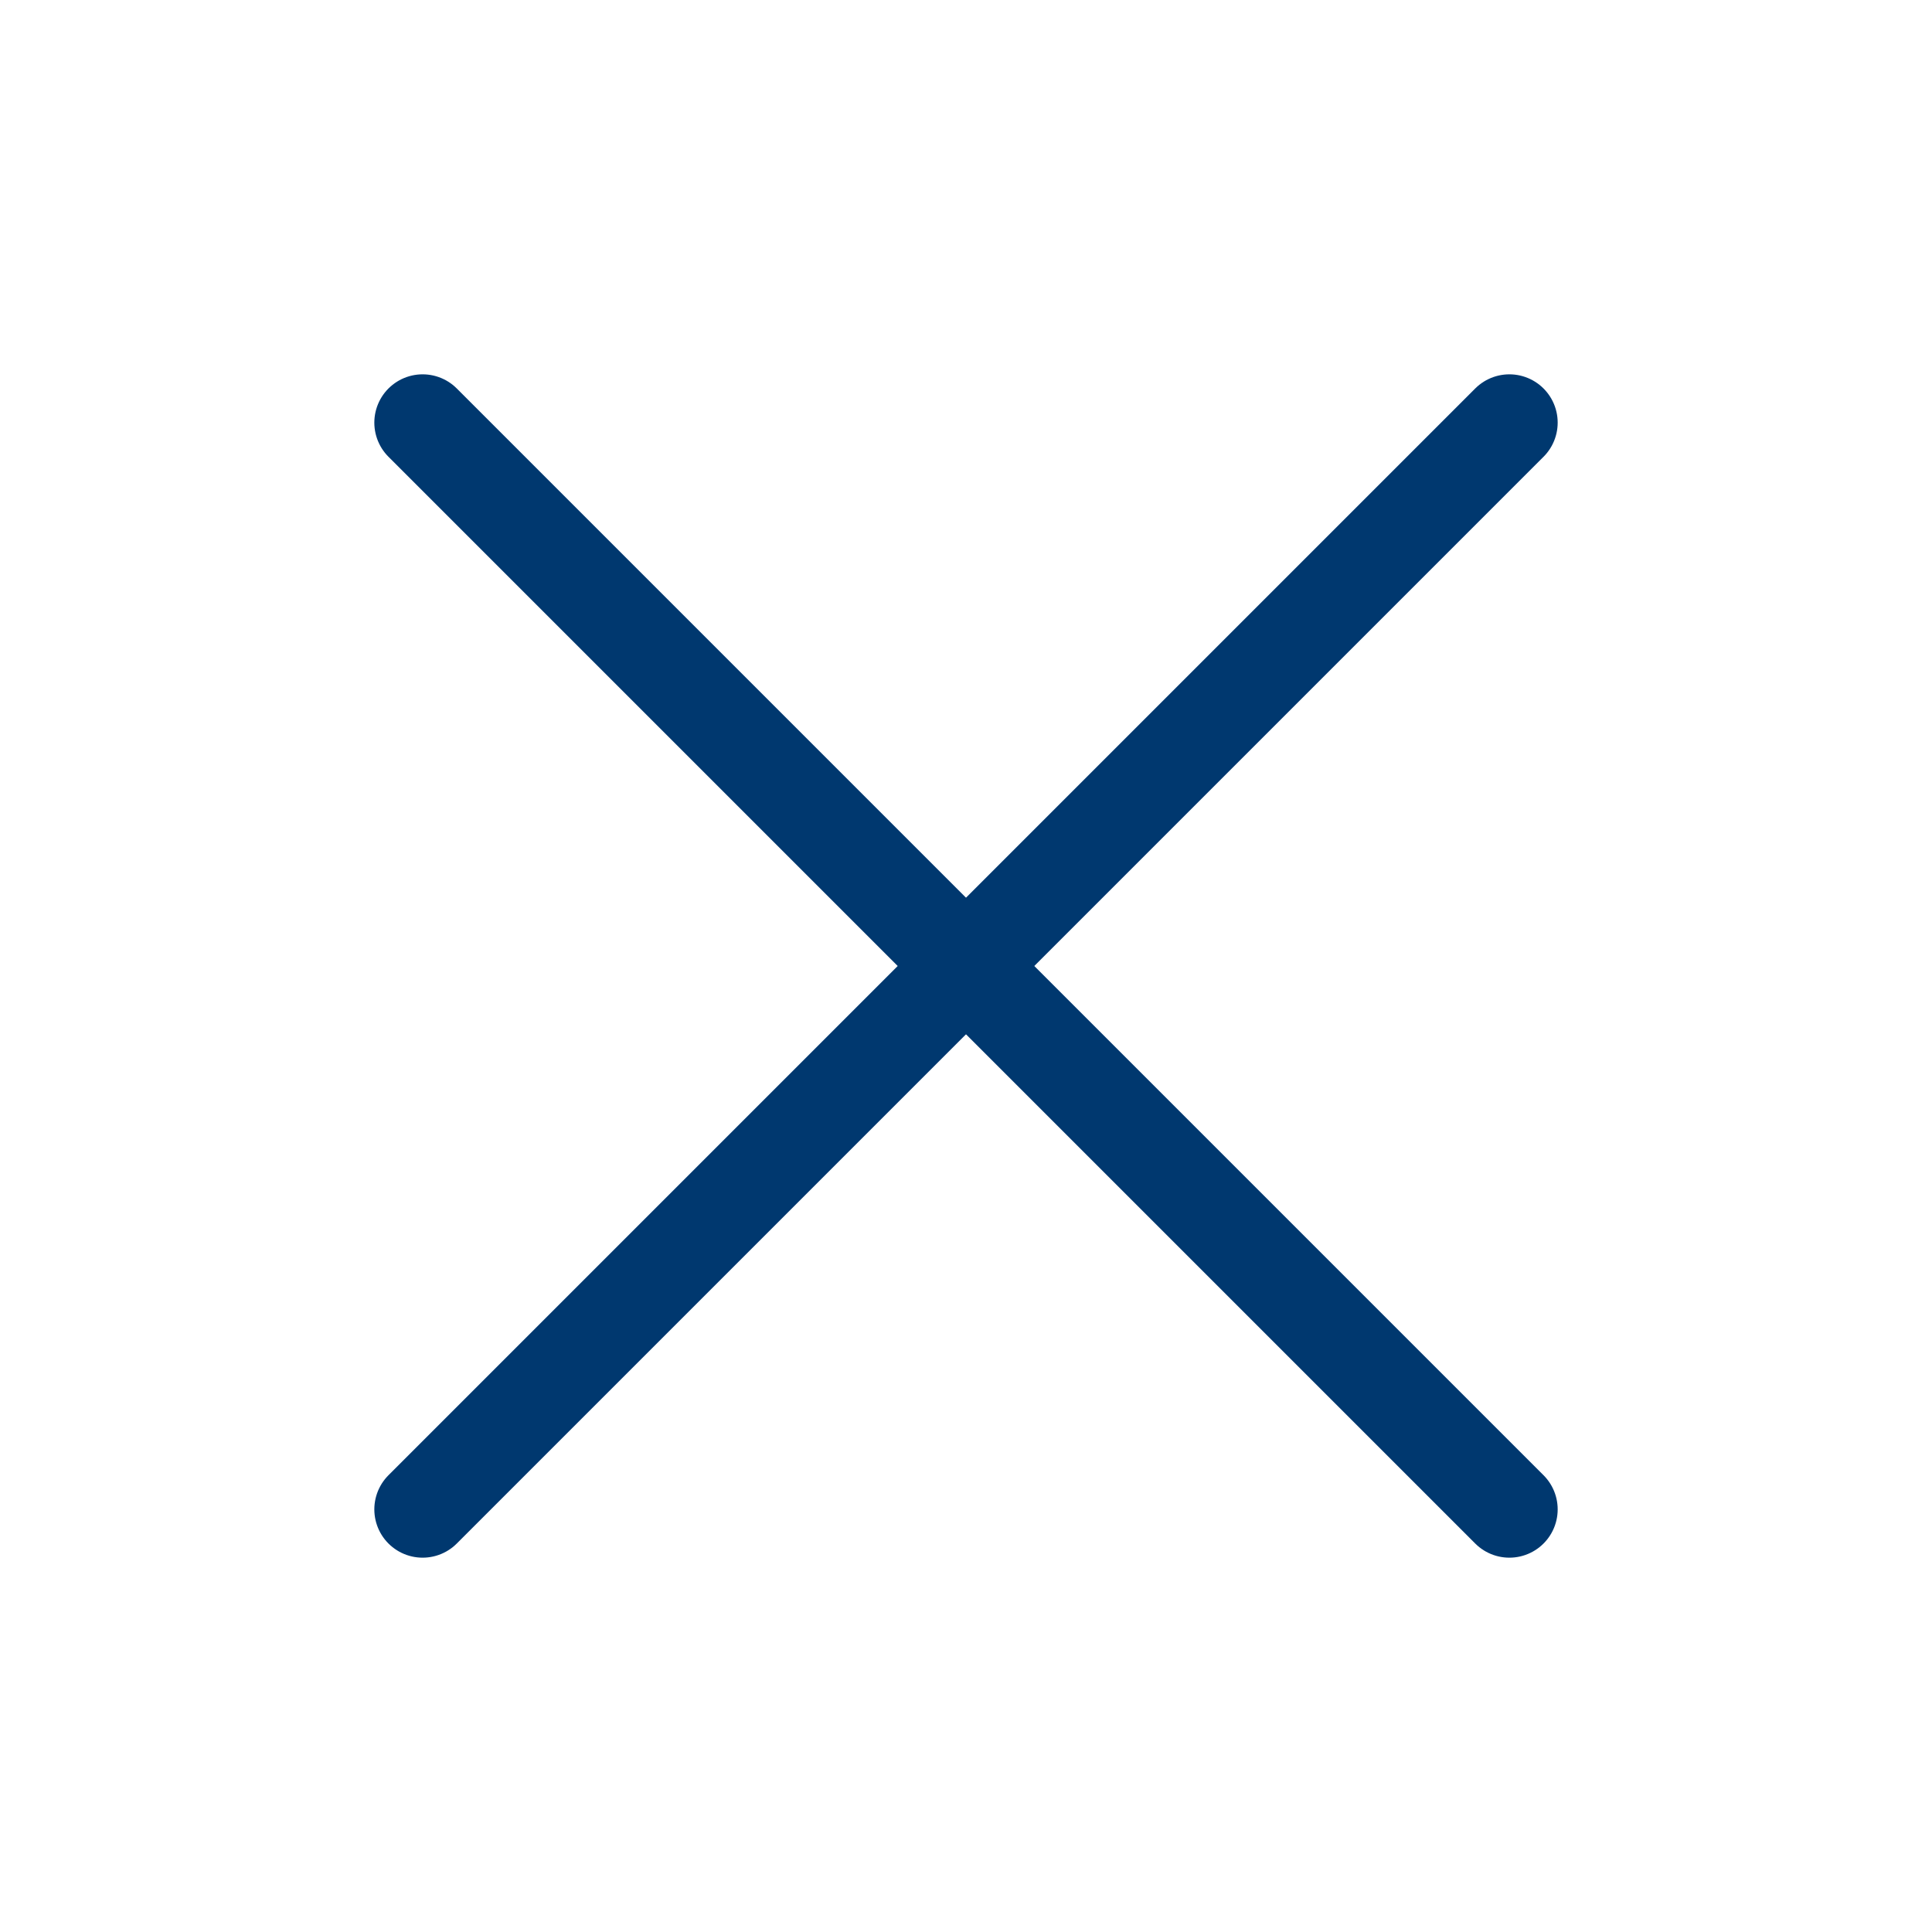
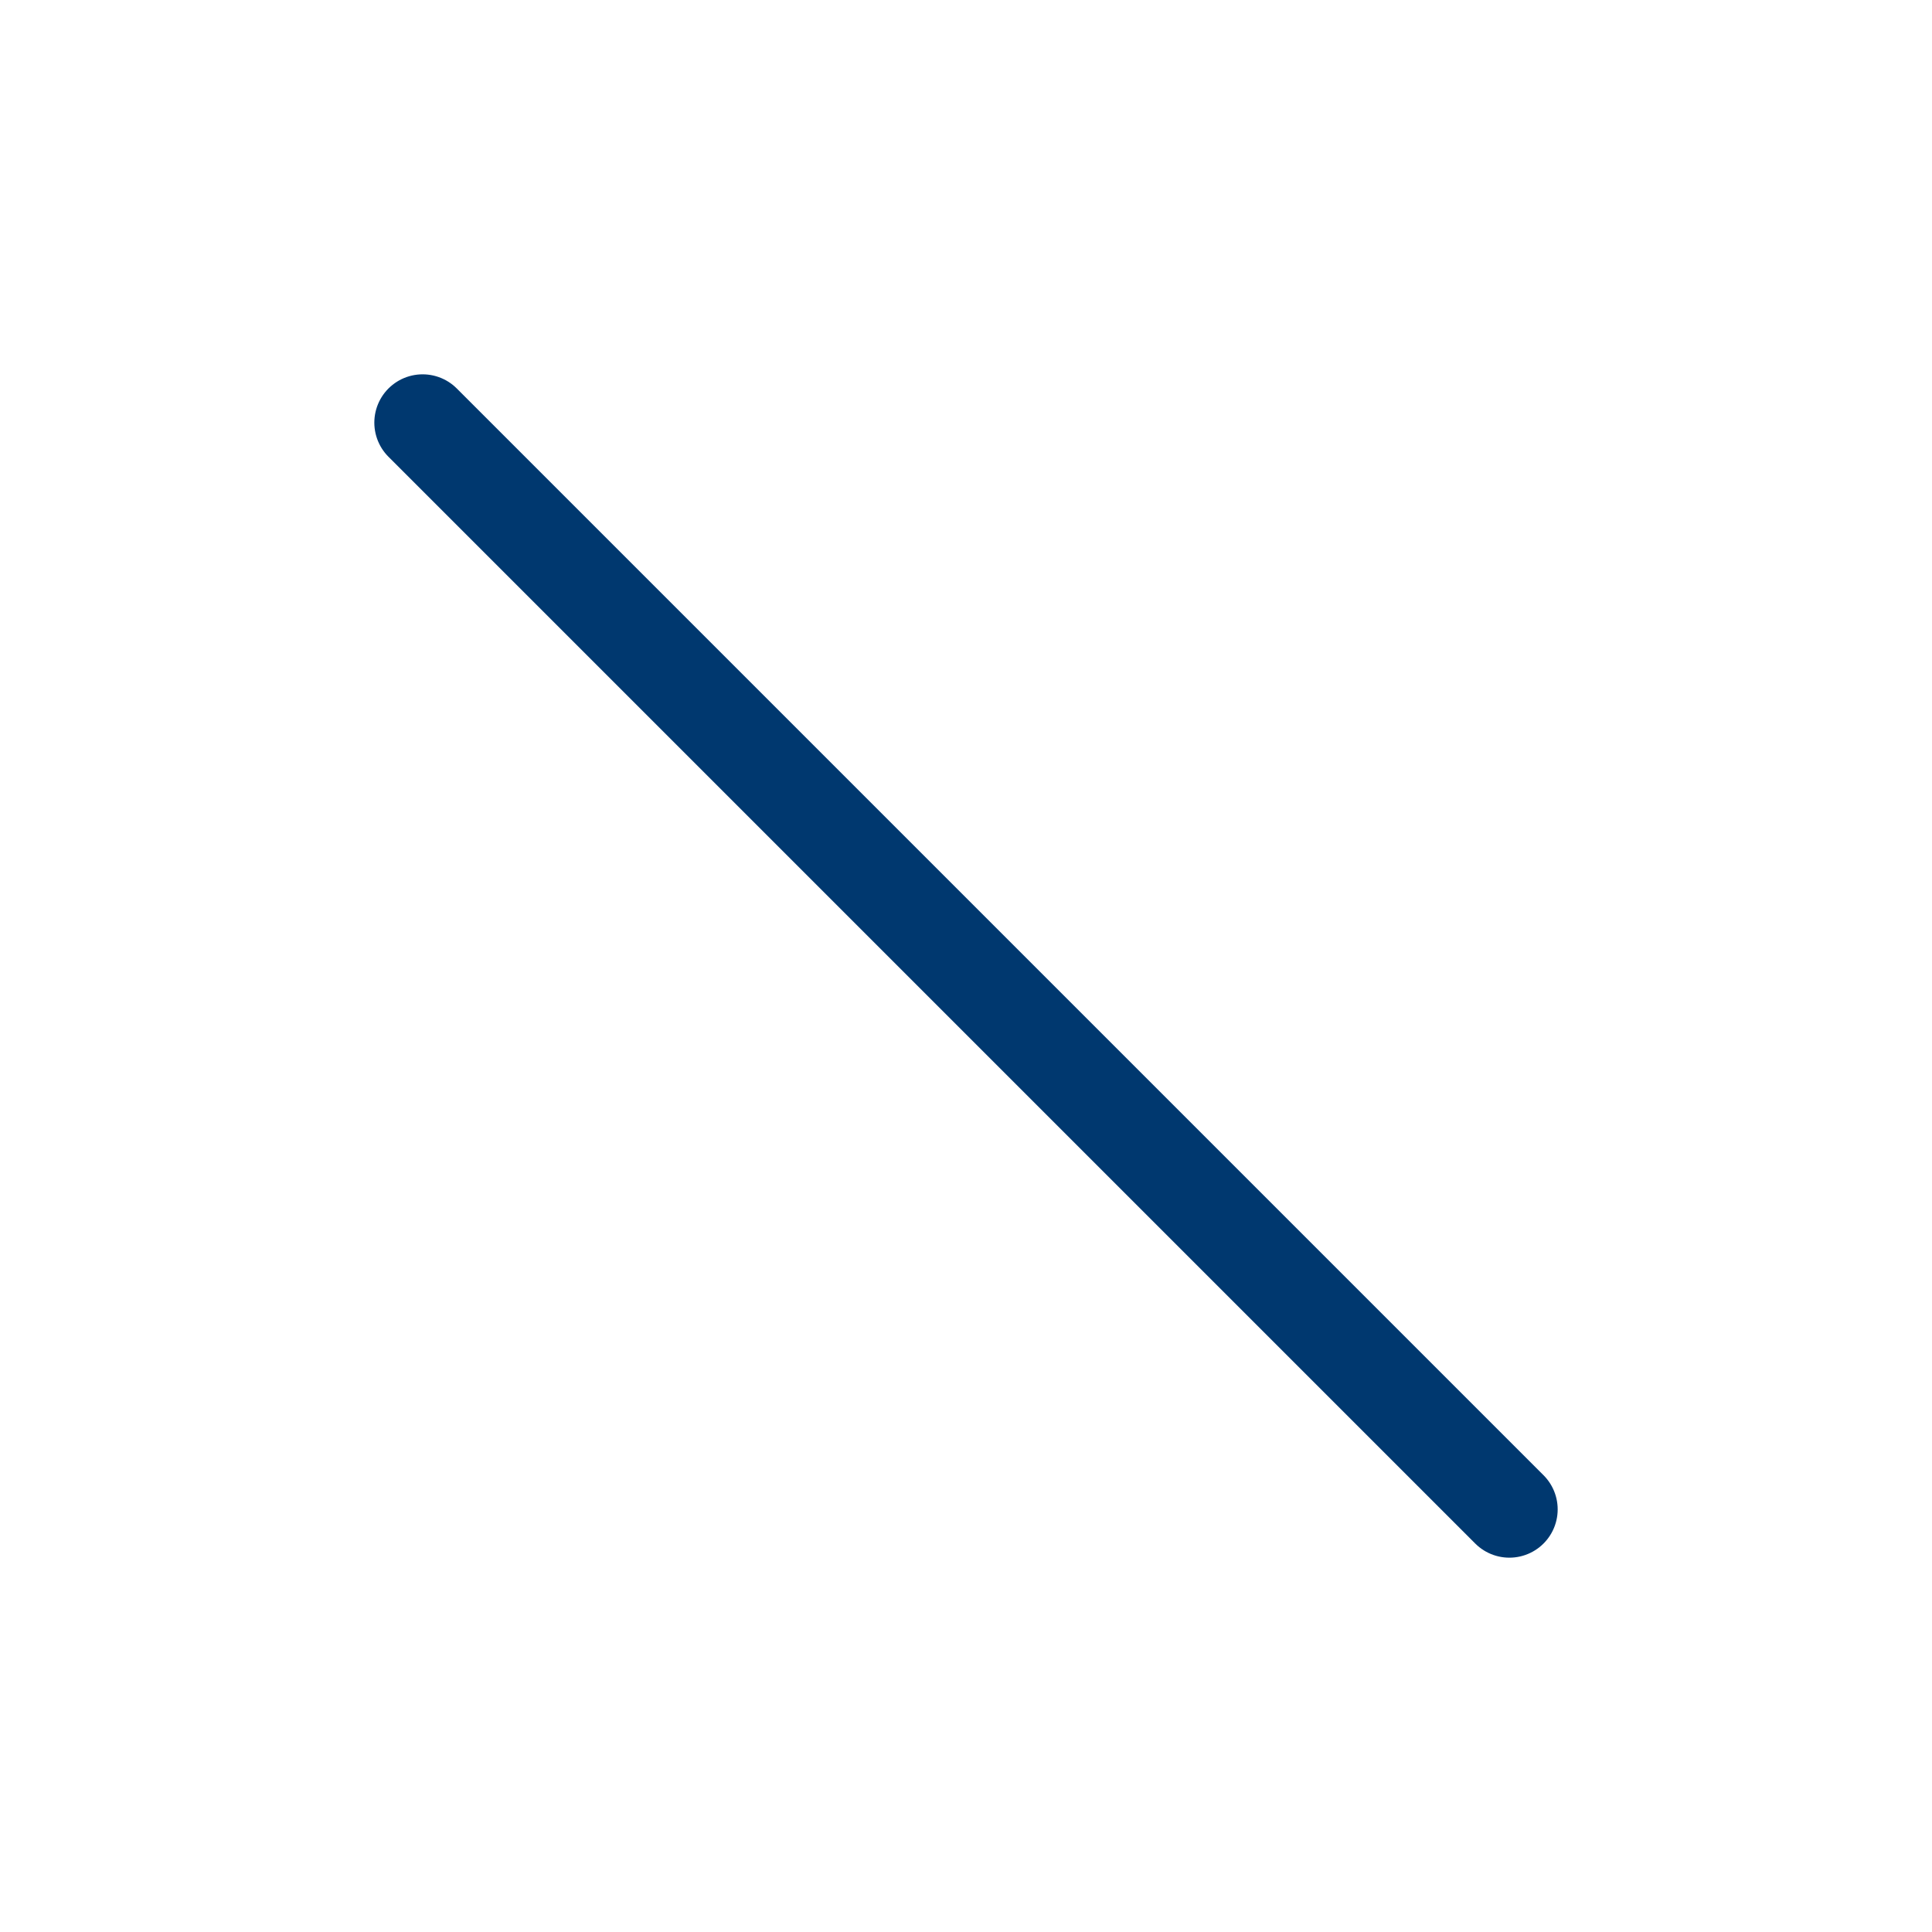
<svg xmlns="http://www.w3.org/2000/svg" width="20" height="20" viewBox="0 0 20 20" fill="none">
-   <path d="M15.625 4.375L4.375 15.625" stroke="#00386F" stroke-linecap="round" stroke-linejoin="round" />
  <path d="M15.625 15.625L4.375 4.375" stroke="#00386F" stroke-linecap="round" stroke-linejoin="round" />
</svg>